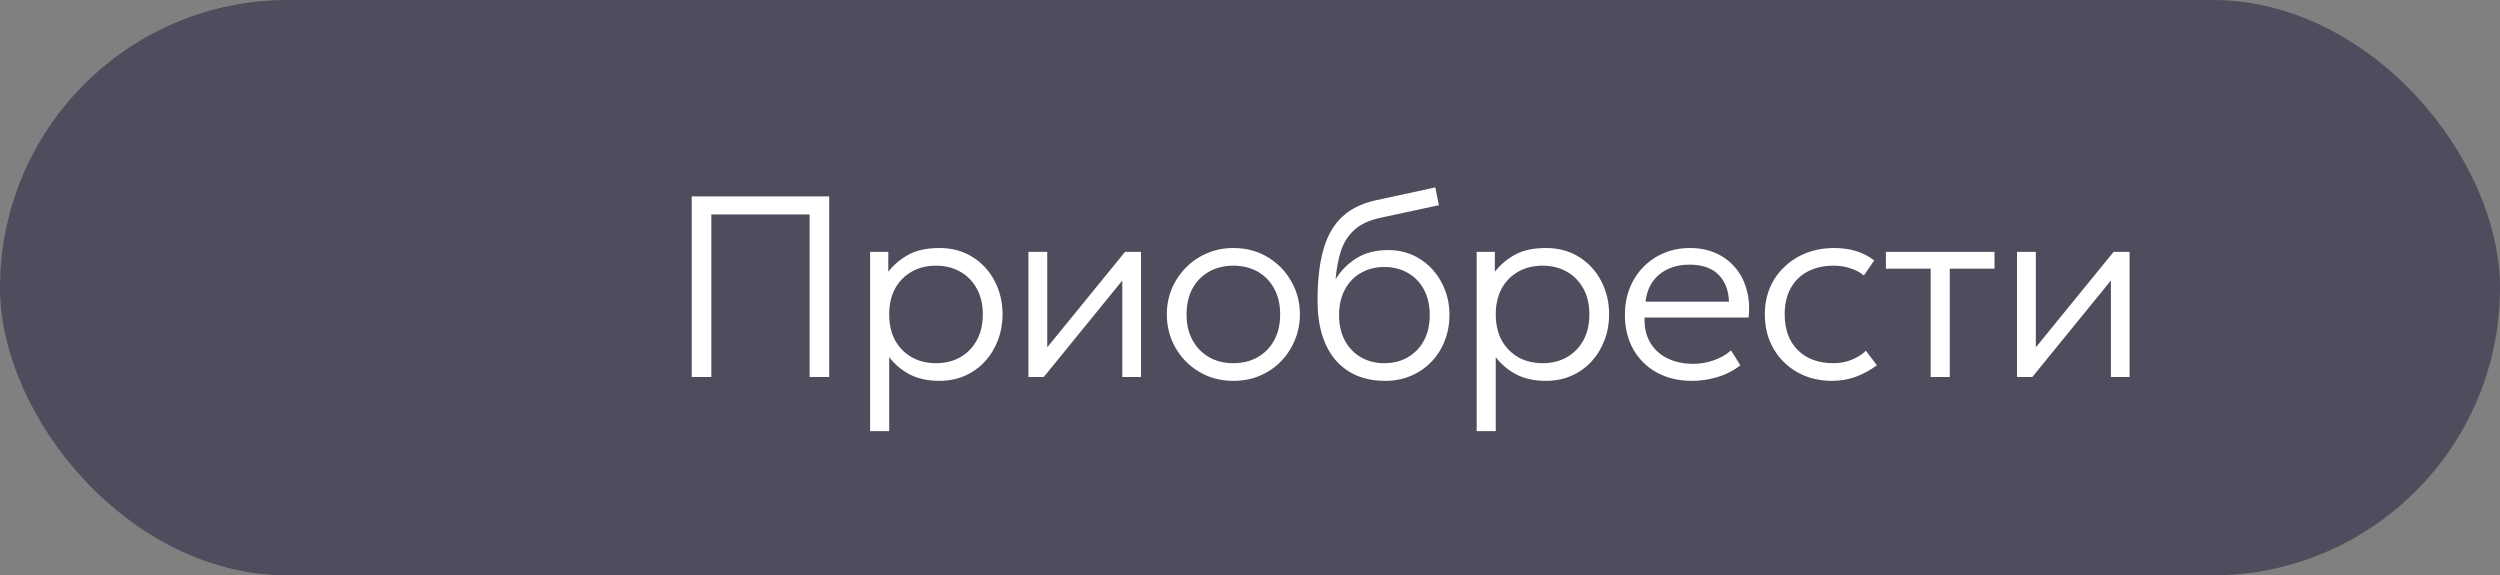
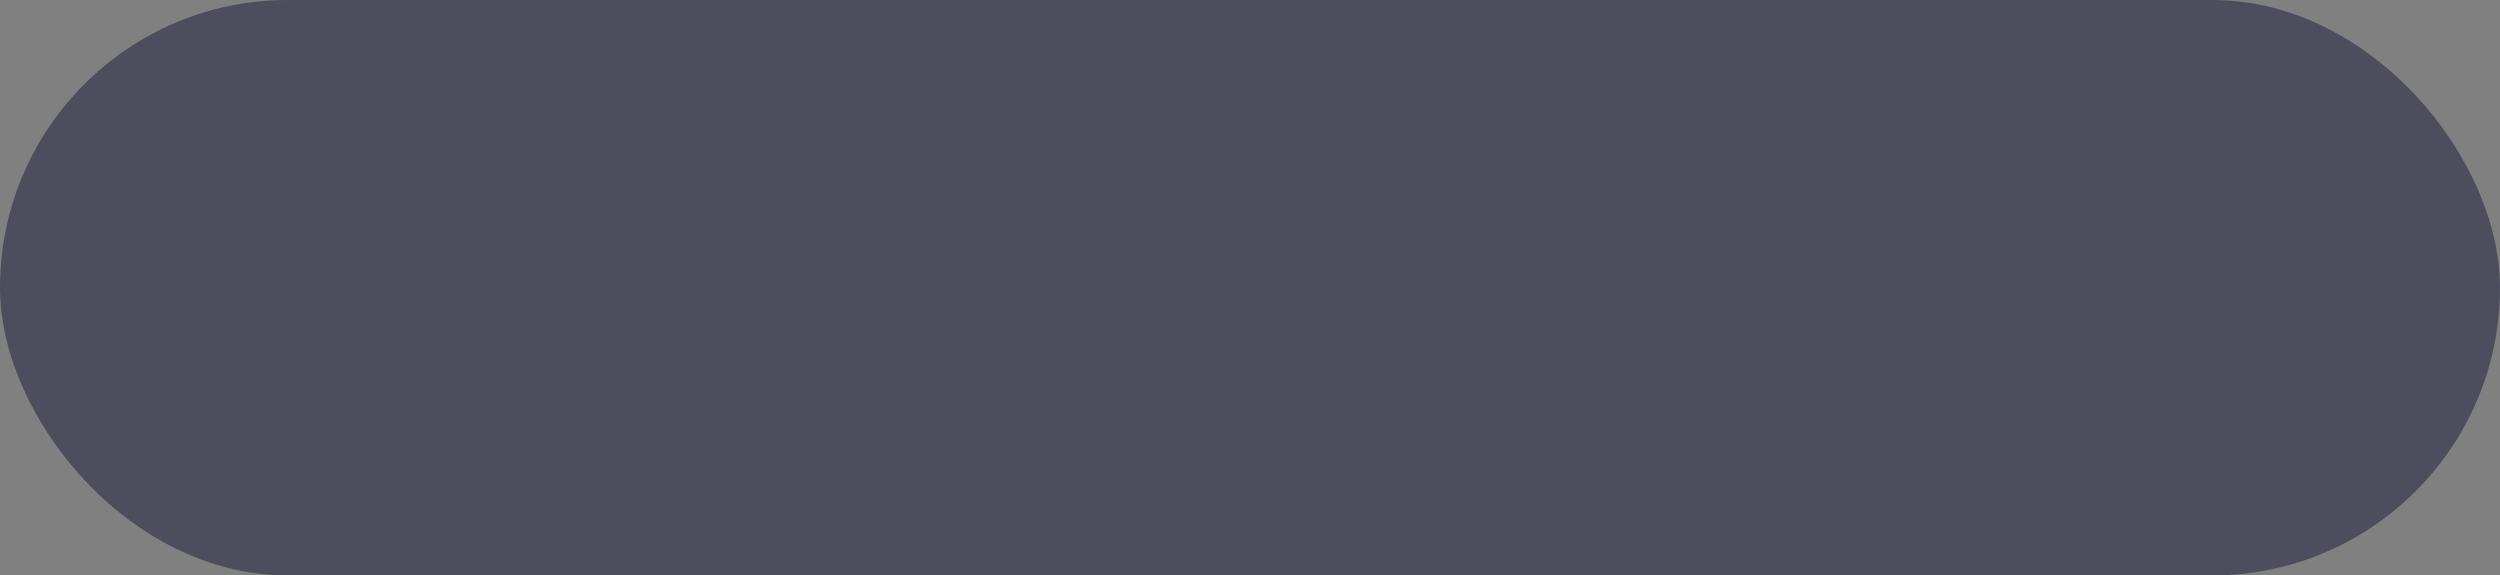
<svg xmlns="http://www.w3.org/2000/svg" width="126" height="29" viewBox="0 0 126 29" fill="none">
  <rect x="0" y="0" width="126" height="29" fill="#808080" stroke="none" />
  <rect width="126" height="29" rx="14.5" fill="#4E4D5D" />
-   <path d="M34.863 19V9.9H41.792V19H40.804V10.81H35.851V19H34.863ZM43.853 21.73V12.695H44.77V13.696C45.038 13.349 45.376 13.063 45.783 12.838C46.191 12.613 46.713 12.5 47.35 12.5C47.978 12.5 48.531 12.649 49.008 12.948C49.489 13.248 49.861 13.65 50.126 14.158C50.394 14.665 50.529 15.228 50.529 15.848C50.529 16.307 50.45 16.74 50.294 17.148C50.143 17.55 49.926 17.906 49.645 18.213C49.363 18.521 49.027 18.762 48.637 18.935C48.247 19.108 47.816 19.195 47.343 19.195C46.763 19.195 46.264 19.087 45.849 18.87C45.432 18.649 45.088 18.359 44.815 17.999V21.73H43.853ZM47.175 18.305C47.634 18.305 48.041 18.205 48.397 18.006C48.752 17.802 49.029 17.518 49.228 17.154C49.432 16.786 49.534 16.35 49.534 15.848C49.534 15.345 49.432 14.909 49.228 14.541C49.025 14.173 48.745 13.889 48.39 13.69C48.039 13.49 47.634 13.39 47.175 13.39C46.715 13.39 46.308 13.49 45.953 13.69C45.597 13.889 45.318 14.173 45.114 14.541C44.915 14.909 44.815 15.345 44.815 15.848C44.815 16.35 44.915 16.786 45.114 17.154C45.318 17.518 45.597 17.802 45.953 18.006C46.308 18.205 46.715 18.305 47.175 18.305ZM51.832 19V12.695H52.781V17.505L56.701 12.695H57.507V19H56.564V14.138L52.606 19H51.832ZM62.162 19.195C61.52 19.195 60.946 19.043 60.439 18.74C59.932 18.437 59.534 18.032 59.243 17.524C58.953 17.013 58.808 16.454 58.808 15.848C58.808 15.393 58.89 14.963 59.055 14.56C59.224 14.158 59.46 13.802 59.763 13.495C60.067 13.182 60.422 12.94 60.829 12.767C61.237 12.589 61.681 12.5 62.162 12.5C62.807 12.5 63.382 12.652 63.884 12.955C64.391 13.258 64.79 13.666 65.08 14.177C65.371 14.684 65.516 15.241 65.516 15.848C65.516 16.298 65.431 16.727 65.262 17.134C65.098 17.538 64.866 17.895 64.567 18.207C64.268 18.515 63.913 18.757 63.501 18.935C63.093 19.108 62.647 19.195 62.162 19.195ZM62.162 18.305C62.621 18.305 63.029 18.205 63.384 18.006C63.739 17.802 64.016 17.518 64.216 17.154C64.419 16.786 64.521 16.35 64.521 15.848C64.521 15.345 64.419 14.909 64.216 14.541C64.016 14.173 63.739 13.889 63.384 13.69C63.029 13.49 62.621 13.39 62.162 13.39C61.703 13.39 61.295 13.49 60.94 13.69C60.584 13.889 60.305 14.173 60.101 14.541C59.902 14.909 59.802 15.345 59.802 15.848C59.802 16.35 59.904 16.786 60.108 17.154C60.312 17.518 60.589 17.802 60.94 18.006C61.295 18.205 61.703 18.305 62.162 18.305ZM69.81 19.195C69.281 19.195 68.804 19.106 68.38 18.928C67.959 18.747 67.602 18.484 67.307 18.142C67.013 17.795 66.787 17.371 66.631 16.868C66.48 16.361 66.404 15.783 66.404 15.133C66.404 14.422 66.454 13.783 66.553 13.215C66.653 12.647 66.813 12.153 67.034 11.733C67.26 11.313 67.558 10.966 67.931 10.693C68.308 10.42 68.77 10.223 69.316 10.101L72.338 9.445L72.52 10.342L69.589 10.973C69.025 11.094 68.588 11.293 68.276 11.57C67.964 11.848 67.736 12.197 67.593 12.617C67.454 13.037 67.361 13.523 67.314 14.073C67.587 13.631 67.942 13.276 68.38 13.007C68.817 12.738 69.342 12.604 69.953 12.604C70.564 12.604 71.101 12.754 71.565 13.053C72.033 13.347 72.397 13.744 72.657 14.242C72.921 14.736 73.053 15.28 73.053 15.873C73.053 16.328 72.975 16.758 72.819 17.16C72.668 17.559 72.447 17.912 72.156 18.22C71.87 18.523 71.528 18.762 71.129 18.935C70.735 19.108 70.295 19.195 69.81 19.195ZM69.771 18.305C70.217 18.305 70.611 18.205 70.954 18.006C71.3 17.806 71.571 17.527 71.766 17.167C71.961 16.803 72.059 16.374 72.059 15.88C72.059 15.386 71.961 14.957 71.766 14.593C71.571 14.229 71.3 13.95 70.954 13.755C70.611 13.555 70.217 13.456 69.771 13.456C69.329 13.456 68.934 13.555 68.588 13.755C68.245 13.95 67.977 14.229 67.782 14.593C67.587 14.957 67.489 15.386 67.489 15.88C67.489 16.374 67.587 16.803 67.782 17.167C67.977 17.527 68.245 17.806 68.588 18.006C68.934 18.205 69.329 18.305 69.771 18.305ZM74.424 21.73V12.695H75.341V13.696C75.609 13.349 75.947 13.063 76.355 12.838C76.762 12.613 77.284 12.5 77.921 12.5C78.55 12.5 79.102 12.649 79.579 12.948C80.06 13.248 80.432 13.65 80.697 14.158C80.965 14.665 81.1 15.228 81.1 15.848C81.1 16.307 81.022 16.74 80.866 17.148C80.714 17.55 80.497 17.906 80.216 18.213C79.934 18.521 79.598 18.762 79.208 18.935C78.818 19.108 78.387 19.195 77.915 19.195C77.334 19.195 76.836 19.087 76.42 18.87C76.004 18.649 75.659 18.359 75.386 17.999V21.73H74.424ZM77.746 18.305C78.205 18.305 78.612 18.205 78.968 18.006C79.323 17.802 79.6 17.518 79.8 17.154C80.003 16.786 80.105 16.35 80.105 15.848C80.105 15.345 80.003 14.909 79.8 14.541C79.596 14.173 79.317 13.889 78.961 13.69C78.61 13.49 78.205 13.39 77.746 13.39C77.286 13.39 76.879 13.49 76.524 13.69C76.168 13.889 75.889 14.173 75.685 14.541C75.486 14.909 75.386 15.345 75.386 15.848C75.386 16.35 75.486 16.786 75.685 17.154C75.889 17.518 76.168 17.802 76.524 18.006C76.879 18.205 77.286 18.305 77.746 18.305ZM85.269 19.195C84.606 19.195 84.02 19.056 83.513 18.779C83.007 18.502 82.61 18.114 82.324 17.616C82.038 17.113 81.895 16.53 81.895 15.867C81.895 15.386 81.975 14.94 82.135 14.528C82.3 14.116 82.53 13.759 82.825 13.456C83.124 13.152 83.47 12.918 83.865 12.754C84.263 12.585 84.697 12.5 85.165 12.5C85.663 12.5 86.107 12.589 86.497 12.767C86.887 12.944 87.212 13.191 87.472 13.508C87.736 13.824 87.925 14.197 88.037 14.626C88.154 15.05 88.185 15.509 88.129 16.003H82.889C82.868 16.471 82.954 16.881 83.15 17.232C83.344 17.579 83.63 17.849 84.007 18.044C84.385 18.239 84.833 18.337 85.353 18.337C85.695 18.337 86.033 18.279 86.367 18.162C86.705 18.044 86.998 17.878 87.245 17.661L87.713 18.409C87.5 18.582 87.255 18.729 86.978 18.851C86.705 18.968 86.421 19.054 86.126 19.11C85.836 19.167 85.55 19.195 85.269 19.195ZM82.935 15.204H87.141C87.119 14.619 86.939 14.162 86.601 13.832C86.267 13.503 85.784 13.338 85.151 13.338C84.54 13.338 84.034 13.503 83.63 13.832C83.232 14.162 83 14.619 82.935 15.204ZM92.341 19.195C91.682 19.195 91.097 19.05 90.585 18.759C90.074 18.469 89.673 18.073 89.383 17.57C89.093 17.063 88.948 16.489 88.948 15.848C88.948 15.358 89.032 14.912 89.201 14.508C89.374 14.101 89.619 13.748 89.936 13.449C90.252 13.146 90.622 12.912 91.047 12.747C91.476 12.582 91.942 12.5 92.445 12.5C92.839 12.5 93.201 12.55 93.53 12.649C93.864 12.749 94.174 12.907 94.46 13.124L93.939 13.884C93.749 13.724 93.521 13.603 93.257 13.521C92.997 13.434 92.718 13.39 92.418 13.39C91.916 13.39 91.48 13.488 91.112 13.683C90.744 13.874 90.458 14.153 90.254 14.521C90.05 14.886 89.948 15.323 89.948 15.835C89.948 16.606 90.169 17.21 90.612 17.648C91.053 18.086 91.654 18.305 92.412 18.305C92.746 18.305 93.058 18.244 93.348 18.122C93.638 18.001 93.868 17.852 94.037 17.674L94.596 18.409C94.271 18.651 93.918 18.844 93.537 18.987C93.155 19.126 92.757 19.195 92.341 19.195ZM97.306 19V13.54H95.05V12.695H100.523V13.54H98.268V19H97.306ZM101.657 19V12.695H102.606V17.505L106.525 12.695H107.331V19H106.389V14.138L102.43 19H101.657Z" fill="white" />
</svg>